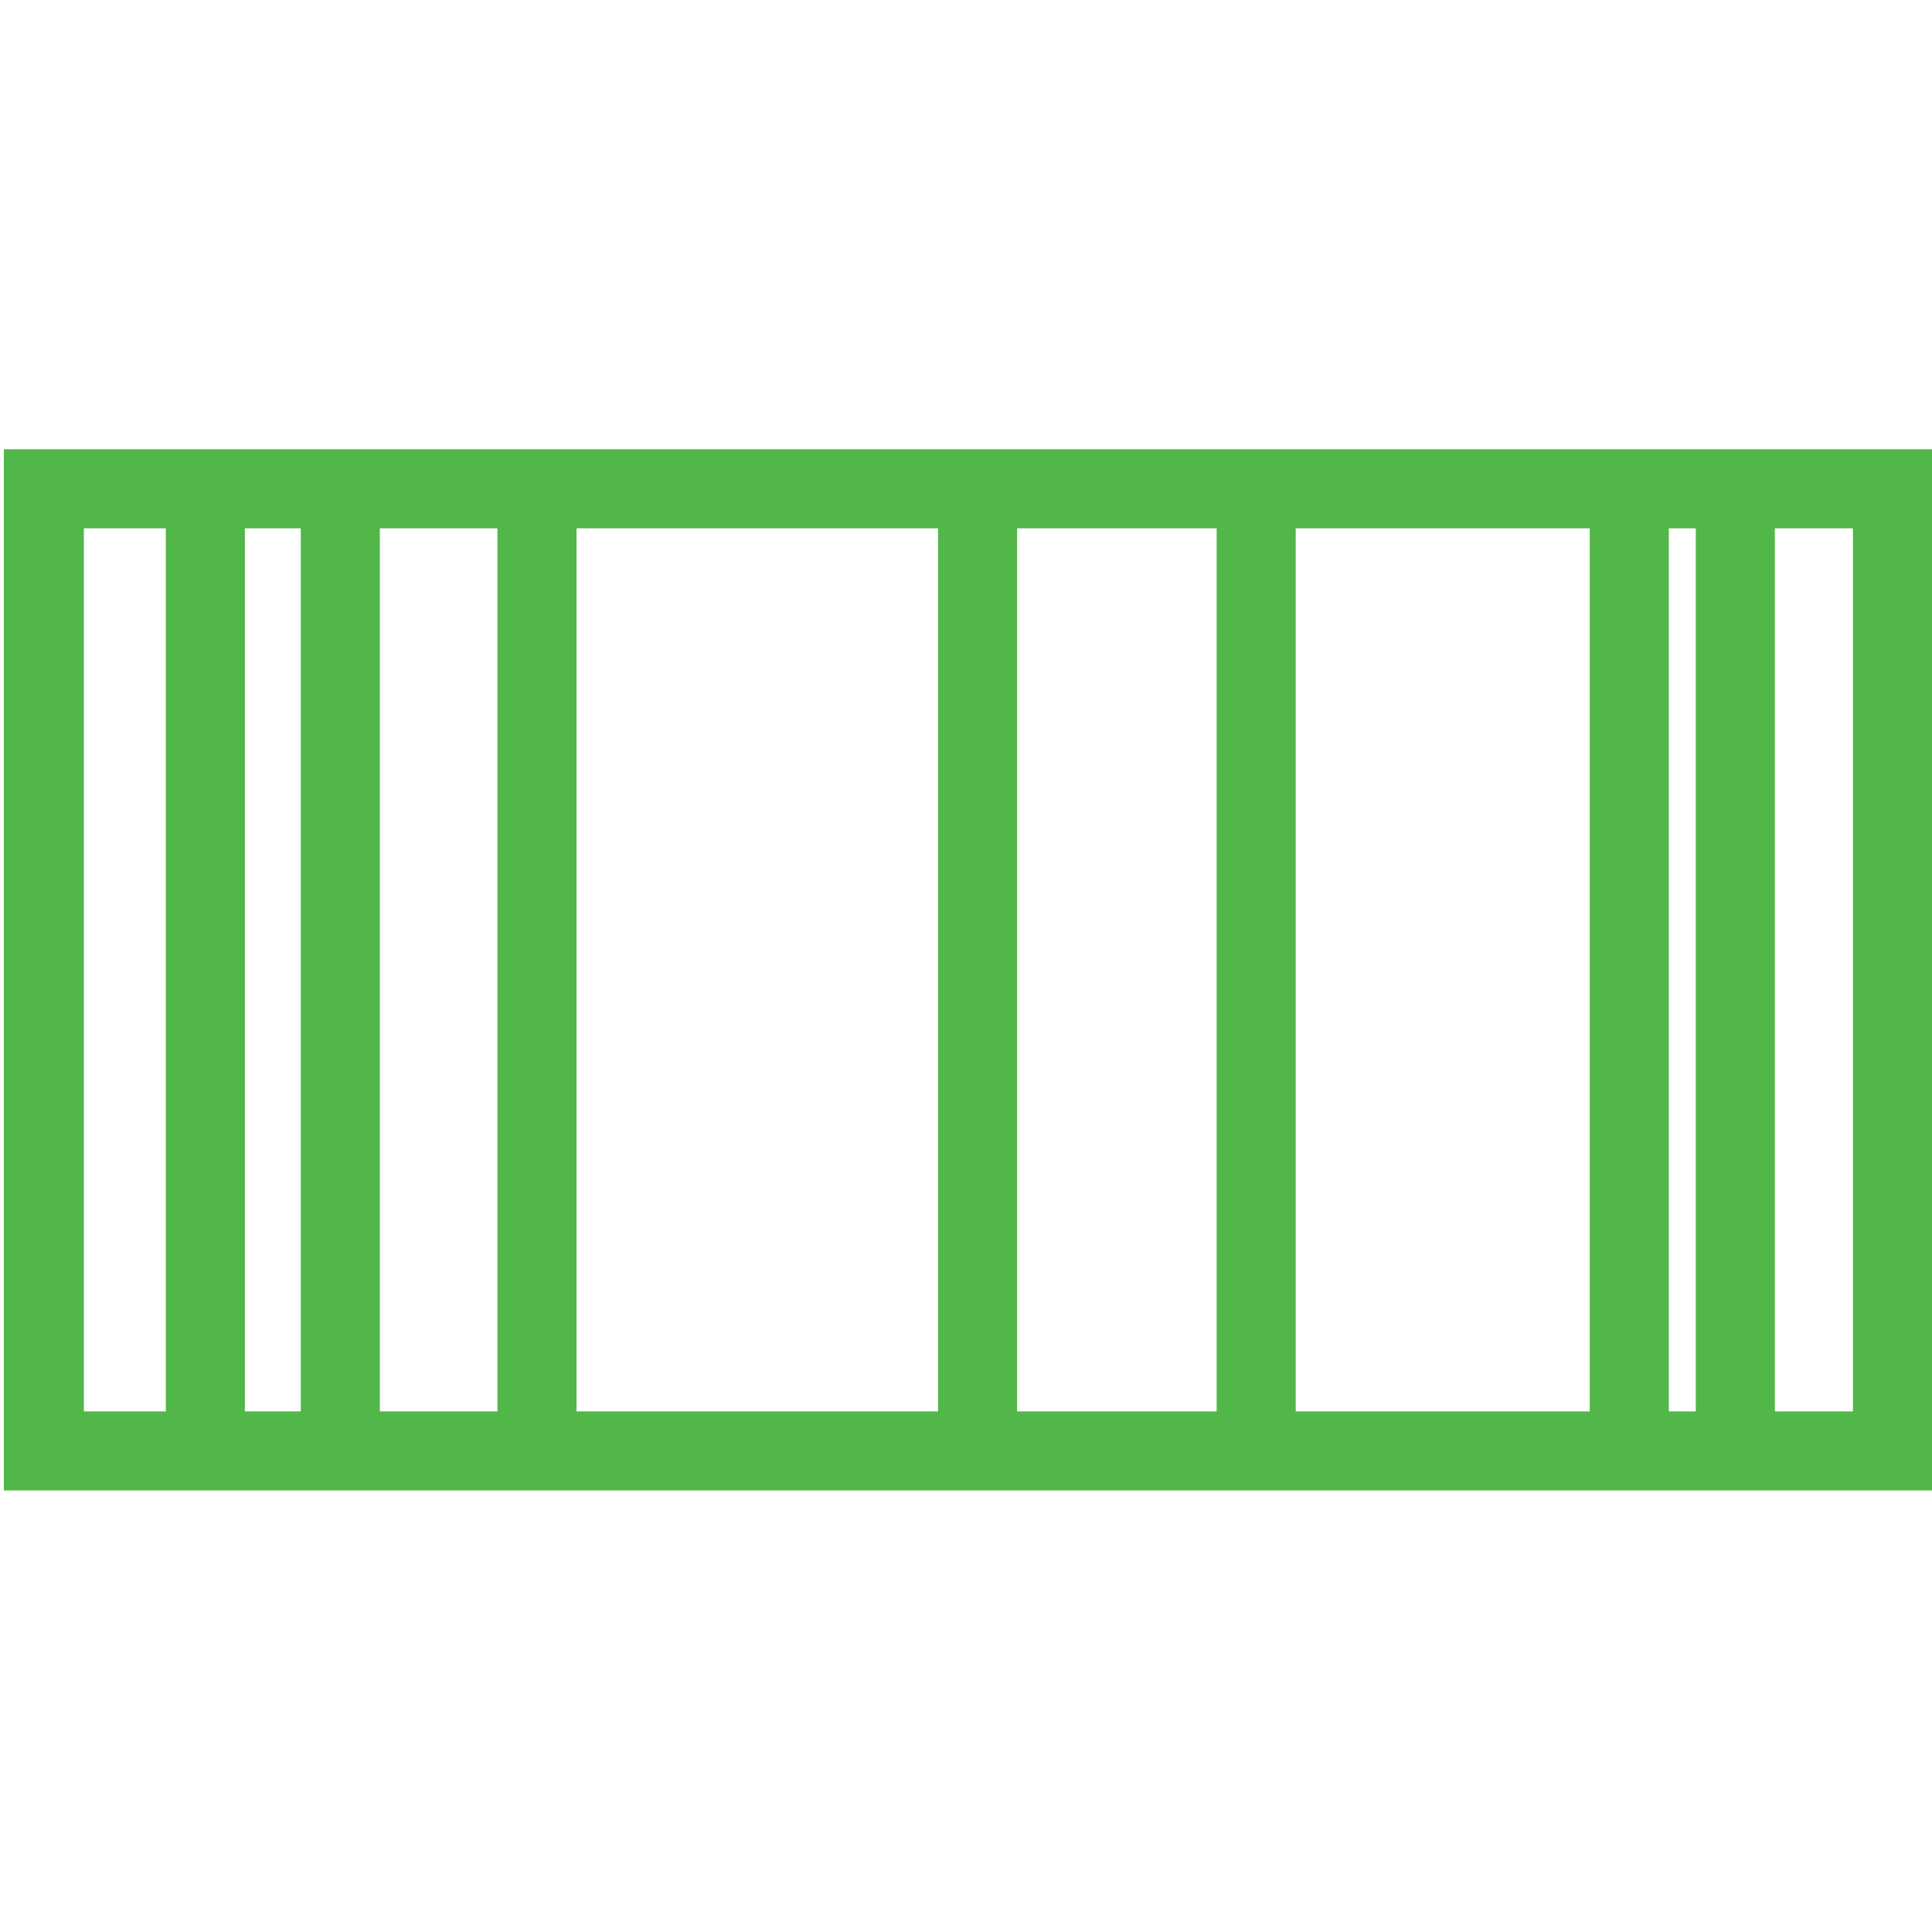
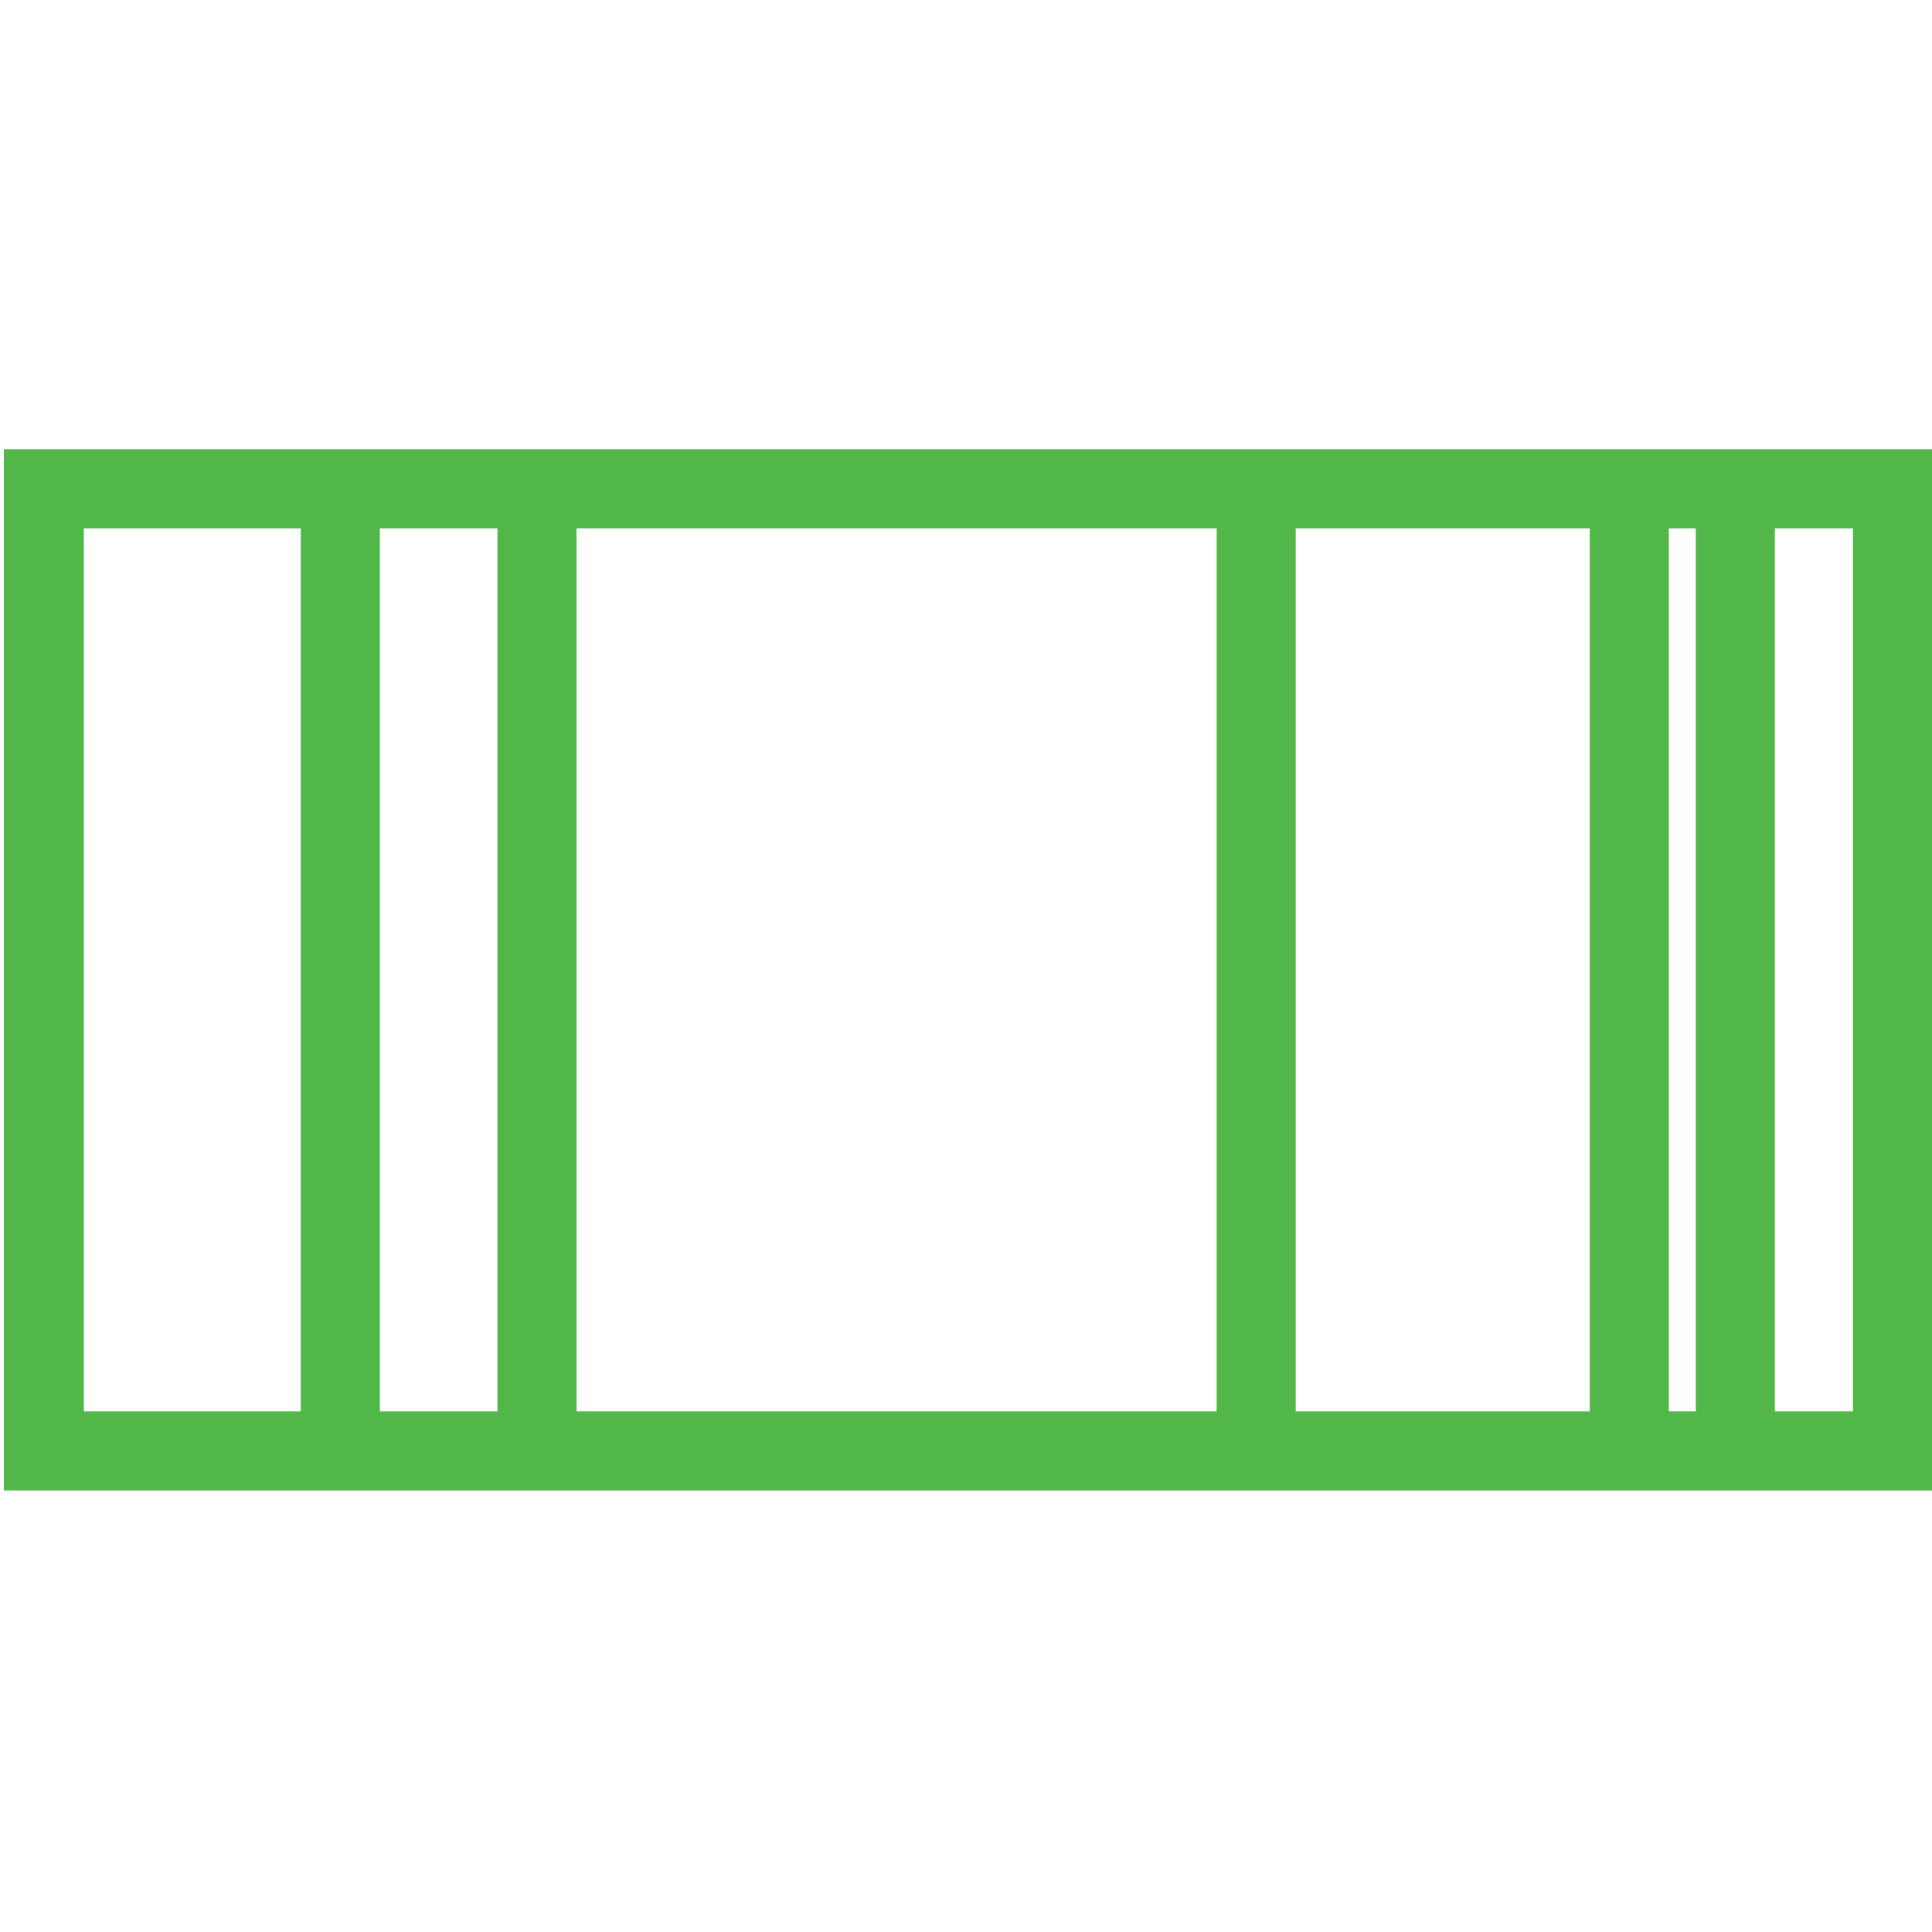
<svg xmlns="http://www.w3.org/2000/svg" version="1.1" id="Layer_1" x="0px" y="0px" viewBox="0 0 200.4 200.4" style="enable-background:new 0 0 200.4 200.4;" xml:space="preserve">
  <style type="text/css"> .st0{fill:#50B748;} </style>
  <g>
-     <path class="st0" d="M200.4,154.6H0.4v-108h200V154.6z M8.7,146.4h183.5V54.8H8.7V146.4z" />
-     <rect x="17.2" y="50" class="st0" width="8.2" height="100.1" />
+     <path class="st0" d="M200.4,154.6H0.4v-108h200V154.6z M8.7,146.4h183.5V54.8H8.7z" />
    <rect x="51.6" y="51.1" class="st0" width="8.2" height="98.6" />
    <rect x="31.2" y="50" class="st0" width="8.2" height="99" />
-     <rect x="97.3" y="50.2" class="st0" width="8.2" height="100.7" />
    <rect x="164.9" y="50.7" class="st0" width="8.2" height="99" />
    <rect x="175.9" y="51.3" class="st0" width="8.2" height="96.3" />
    <rect x="126.2" y="50.1" class="st0" width="8.2" height="100.1" />
  </g>
</svg>